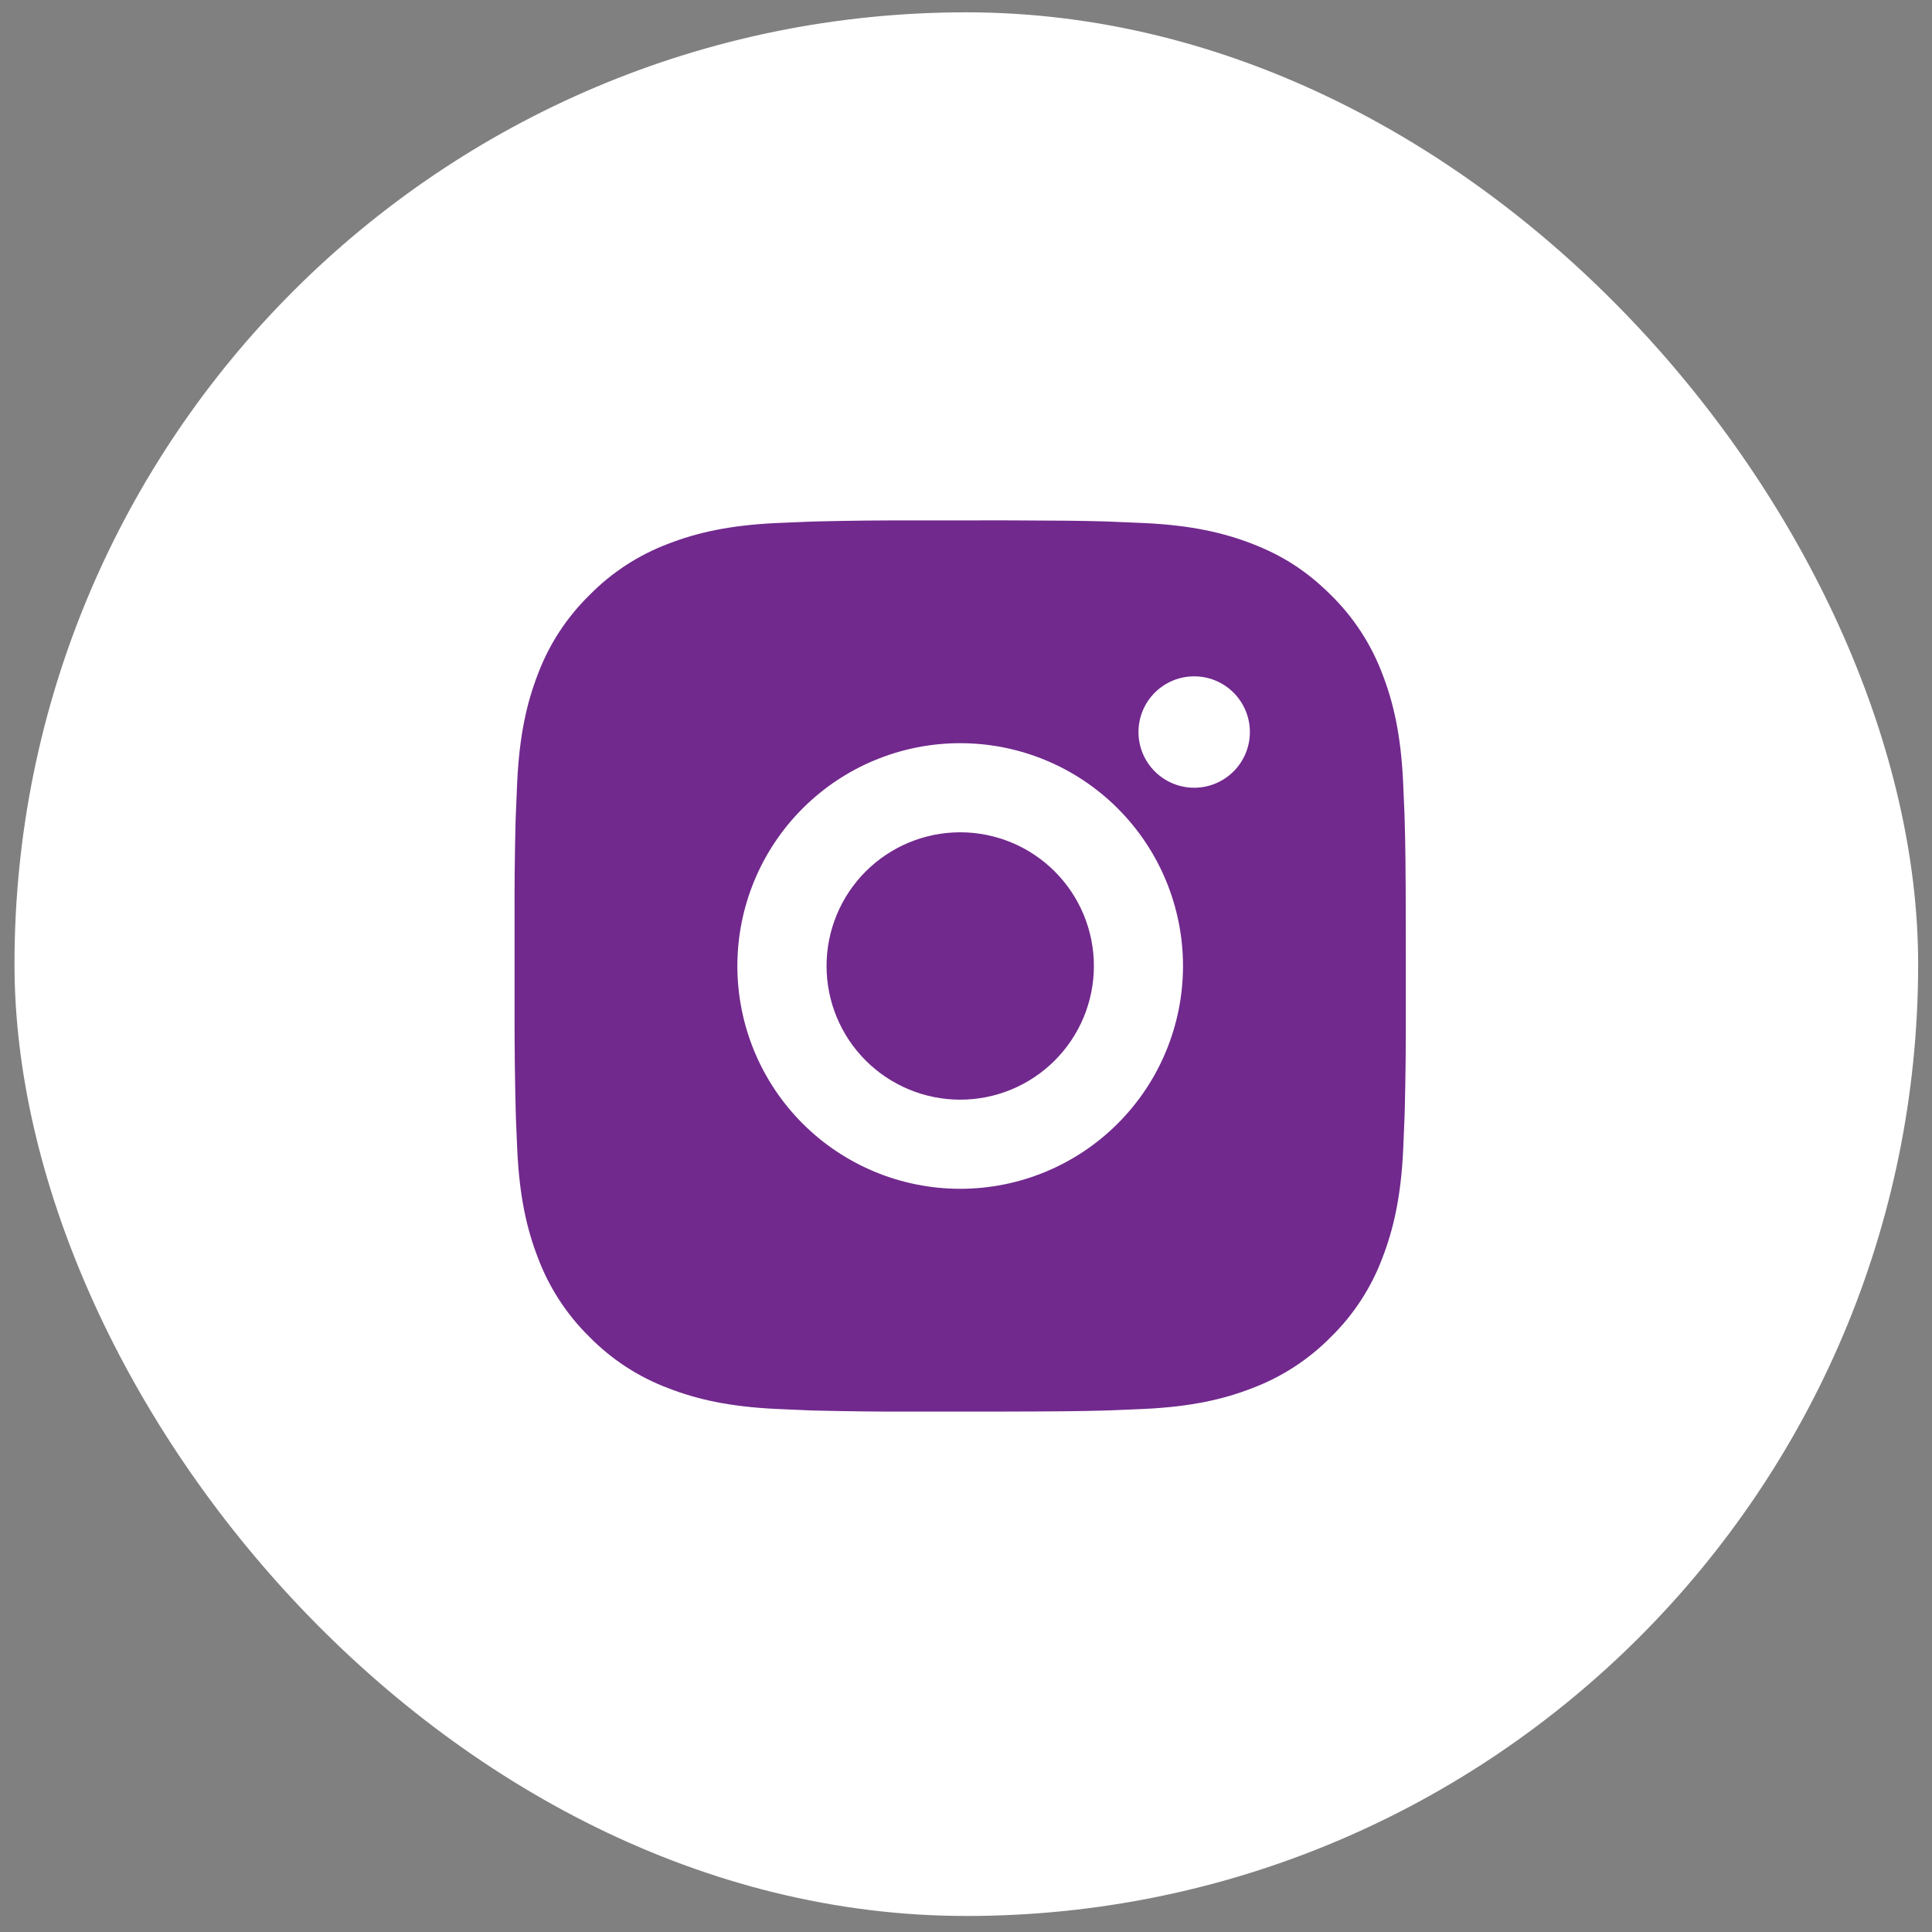
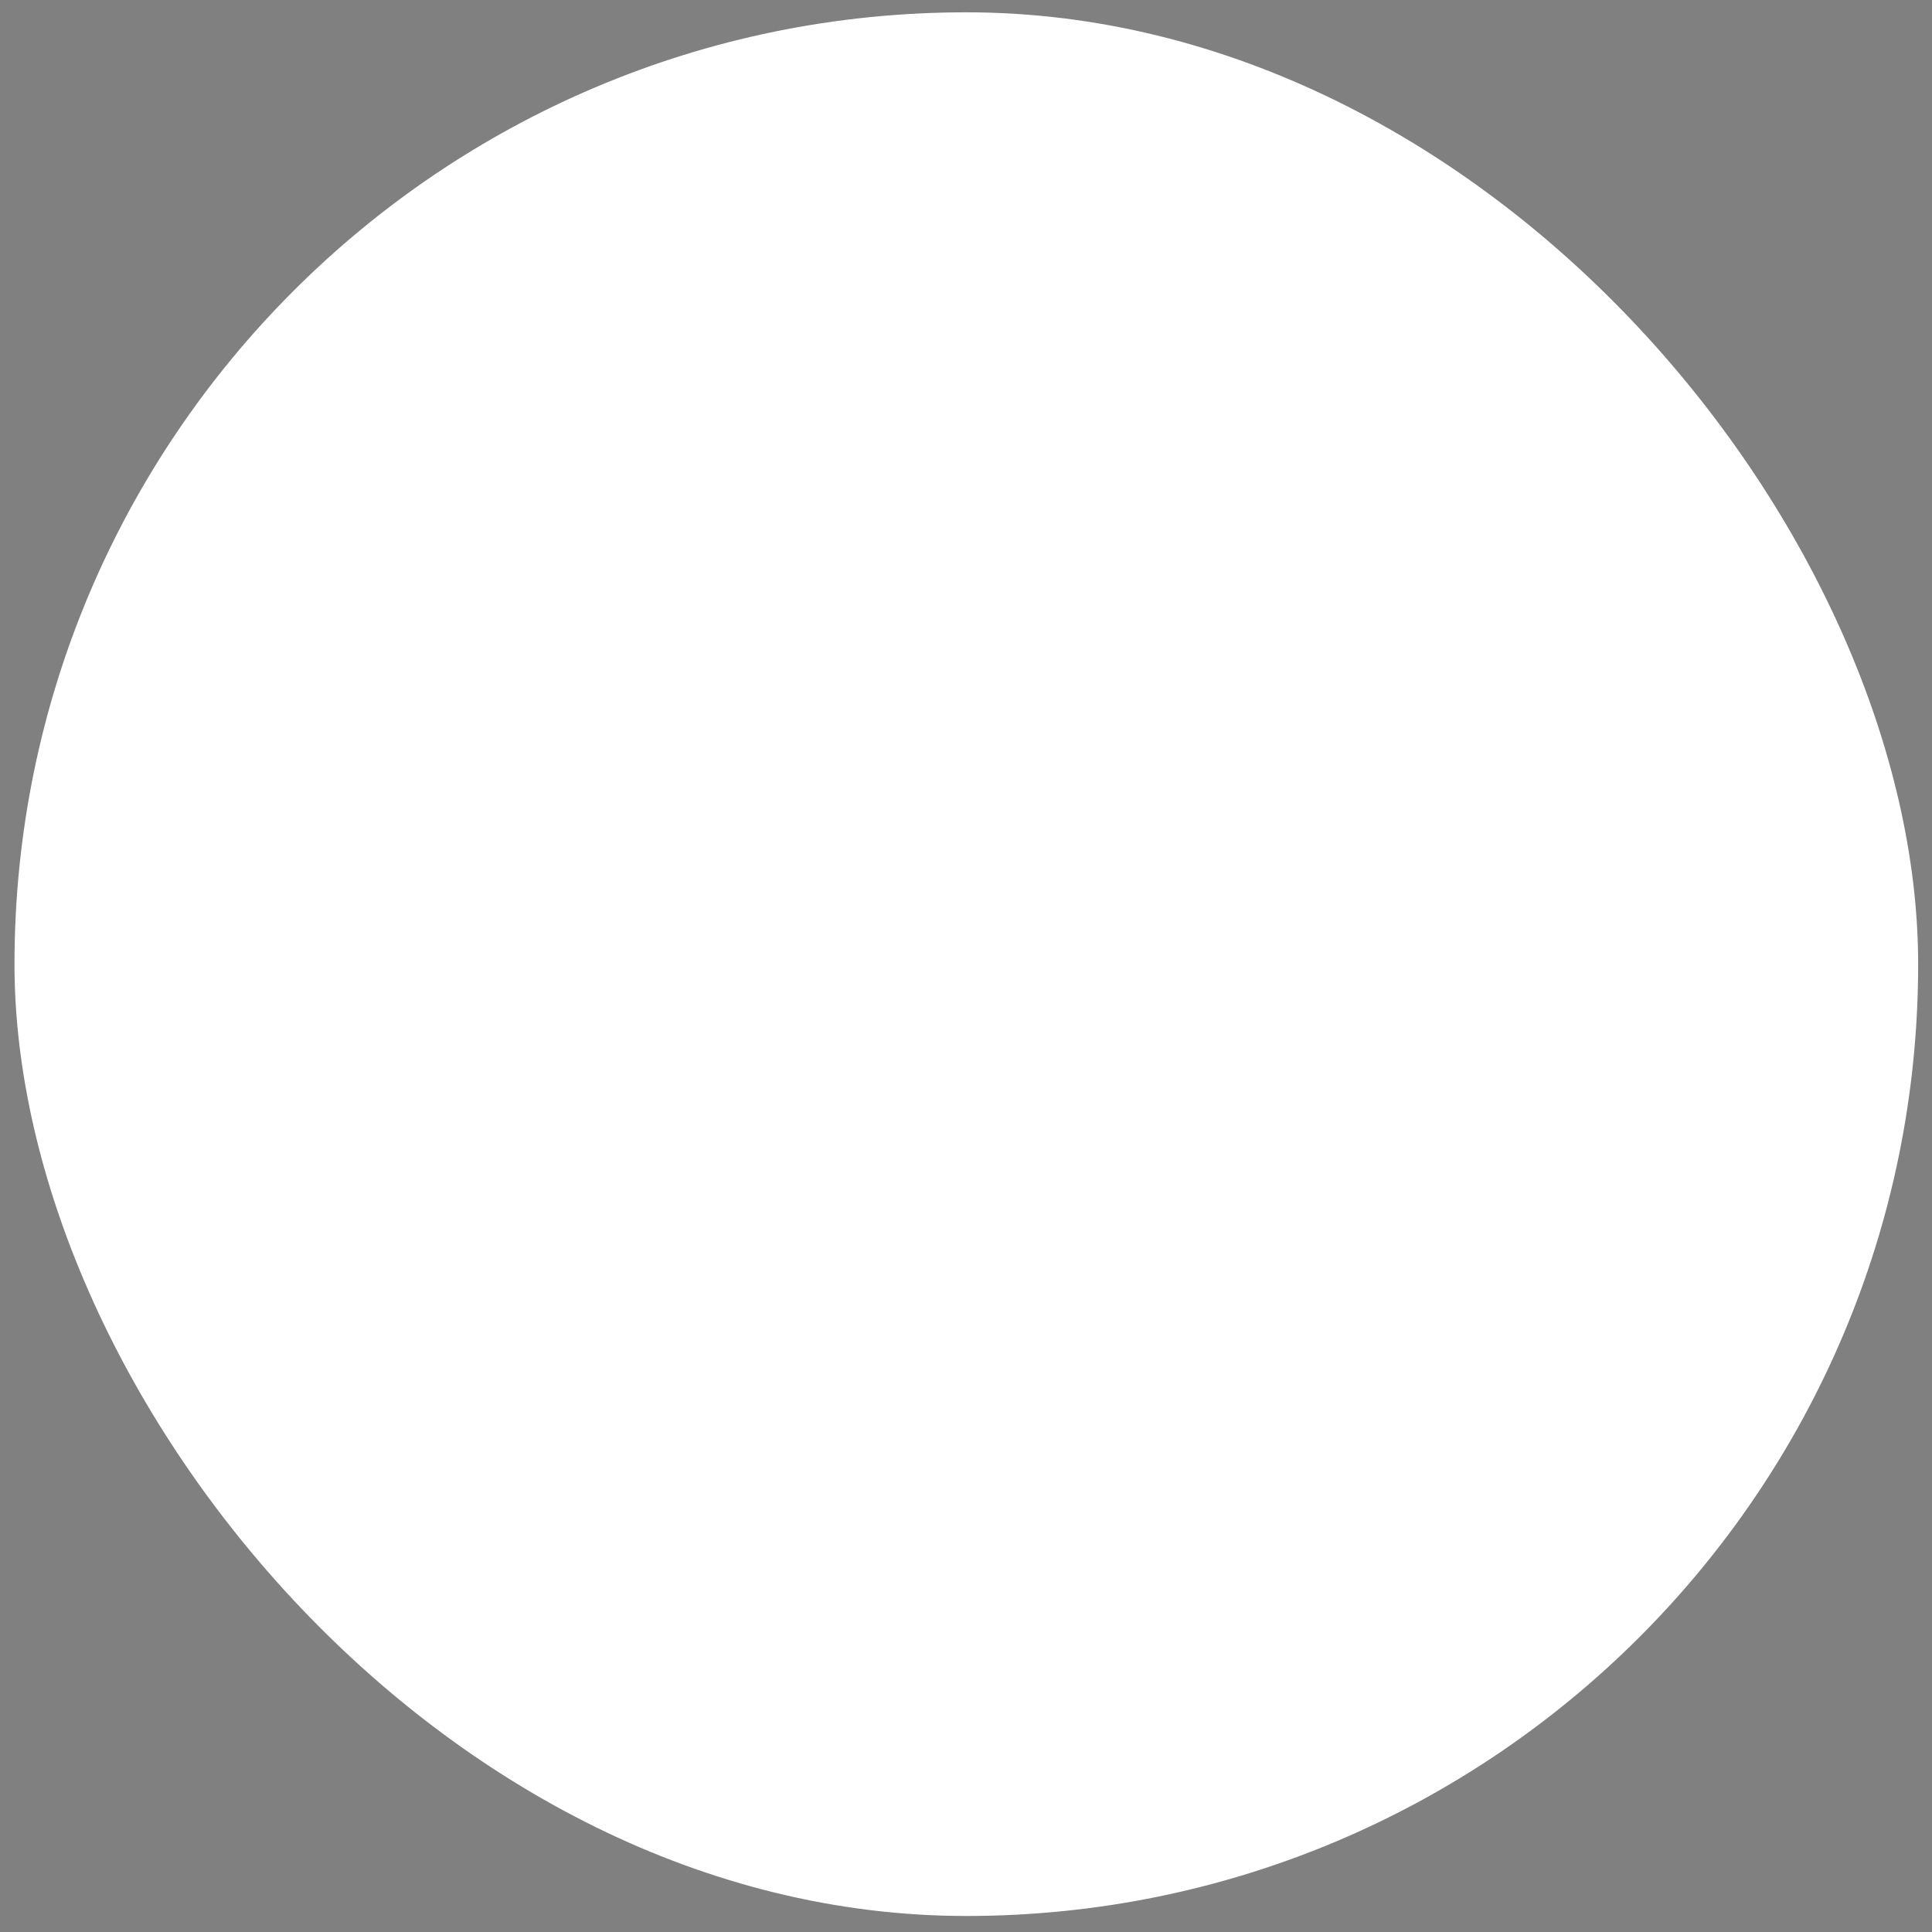
<svg xmlns="http://www.w3.org/2000/svg" width="112" height="112" viewBox="0 0 112 112" fill="none">
  <rect x="0" y="0" width="112" height="112" fill="#808080" stroke="none" />
  <rect x="0.84" y="0.714" width="110.357" height="110.357" rx="55.178" fill="white" />
-   <path d="M58.319 30.166C61.225 30.174 62.7 30.189 63.974 30.225L64.475 30.244C65.053 30.264 65.624 30.29 66.314 30.321C69.063 30.45 70.938 30.884 72.584 31.522C74.289 32.178 75.725 33.067 77.161 34.501C78.475 35.792 79.492 37.354 80.14 39.078C80.778 40.724 81.212 42.6 81.341 45.351C81.372 46.038 81.398 46.609 81.419 47.19L81.434 47.691C81.473 48.962 81.489 50.437 81.494 53.344L81.496 55.271V58.655C81.503 60.539 81.483 62.424 81.437 64.307L81.421 64.808C81.401 65.39 81.375 65.961 81.344 66.648C81.215 69.399 80.775 71.272 80.14 72.92C79.493 74.645 78.477 76.208 77.161 77.498C75.87 78.811 74.308 79.827 72.584 80.476C70.938 81.115 69.063 81.549 66.314 81.678C65.701 81.707 65.088 81.732 64.475 81.755L63.974 81.771C62.7 81.807 61.225 81.825 58.319 81.83L56.391 81.833H53.01C51.125 81.839 49.24 81.819 47.355 81.773L46.854 81.758C46.24 81.734 45.627 81.708 45.014 81.678C42.266 81.549 40.39 81.115 38.742 80.476C37.018 79.829 35.457 78.812 34.167 77.498C32.852 76.207 31.835 74.645 31.186 72.92C30.548 71.275 30.114 69.399 29.985 66.648C29.956 66.035 29.93 65.422 29.907 64.808L29.894 64.307C29.847 62.424 29.825 60.539 29.83 58.655V53.344C29.822 51.459 29.841 49.575 29.886 47.691L29.904 47.19C29.925 46.609 29.951 46.038 29.982 45.351C30.111 42.6 30.545 40.727 31.183 39.078C31.832 37.353 32.851 35.79 34.17 34.501C35.459 33.187 37.019 32.171 38.742 31.522C40.39 30.884 42.263 30.45 45.014 30.321C45.702 30.29 46.275 30.264 46.854 30.244L47.355 30.228C49.239 30.182 51.123 30.162 53.007 30.169L58.319 30.166ZM55.663 43.083C52.237 43.083 48.952 44.444 46.529 46.866C44.107 49.288 42.746 52.574 42.746 55.999C42.746 59.425 44.107 62.711 46.529 65.133C48.952 67.555 52.237 68.916 55.663 68.916C59.089 68.916 62.374 67.555 64.796 65.133C67.219 62.711 68.58 59.425 68.58 55.999C68.58 52.574 67.219 49.288 64.796 46.866C62.374 44.444 59.089 43.083 55.663 43.083ZM55.663 48.249C56.681 48.249 57.688 48.45 58.629 48.839C59.569 49.228 60.424 49.799 61.143 50.518C61.863 51.238 62.434 52.092 62.824 53.032C63.213 53.973 63.414 54.98 63.414 55.998C63.414 57.016 63.214 58.024 62.825 58.964C62.435 59.904 61.865 60.759 61.145 61.478C60.426 62.198 59.571 62.769 58.631 63.159C57.691 63.548 56.683 63.749 55.666 63.749C53.61 63.749 51.639 62.933 50.185 61.479C48.732 60.026 47.916 58.055 47.916 55.999C47.916 53.944 48.732 51.973 50.185 50.519C51.639 49.066 53.61 48.249 55.666 48.249M69.228 39.208C68.372 39.208 67.55 39.548 66.945 40.154C66.339 40.759 65.999 41.58 65.999 42.437C65.999 43.293 66.339 44.115 66.945 44.72C67.55 45.326 68.372 45.666 69.228 45.666C70.085 45.666 70.906 45.326 71.511 44.72C72.117 44.115 72.457 43.293 72.457 42.437C72.457 41.58 72.117 40.759 71.511 40.154C70.906 39.548 70.085 39.208 69.228 39.208Z" fill="url(#paint0_linear_471_13070)" />
  <defs>
    <linearGradient id="paint0_linear_471_13070" x1="55.663" y1="30.166" x2="55.663" y2="81.834" gradientUnits="userSpaceOnUse">
      <stop stop-color="#71298D" />
    </linearGradient>
  </defs>
</svg>